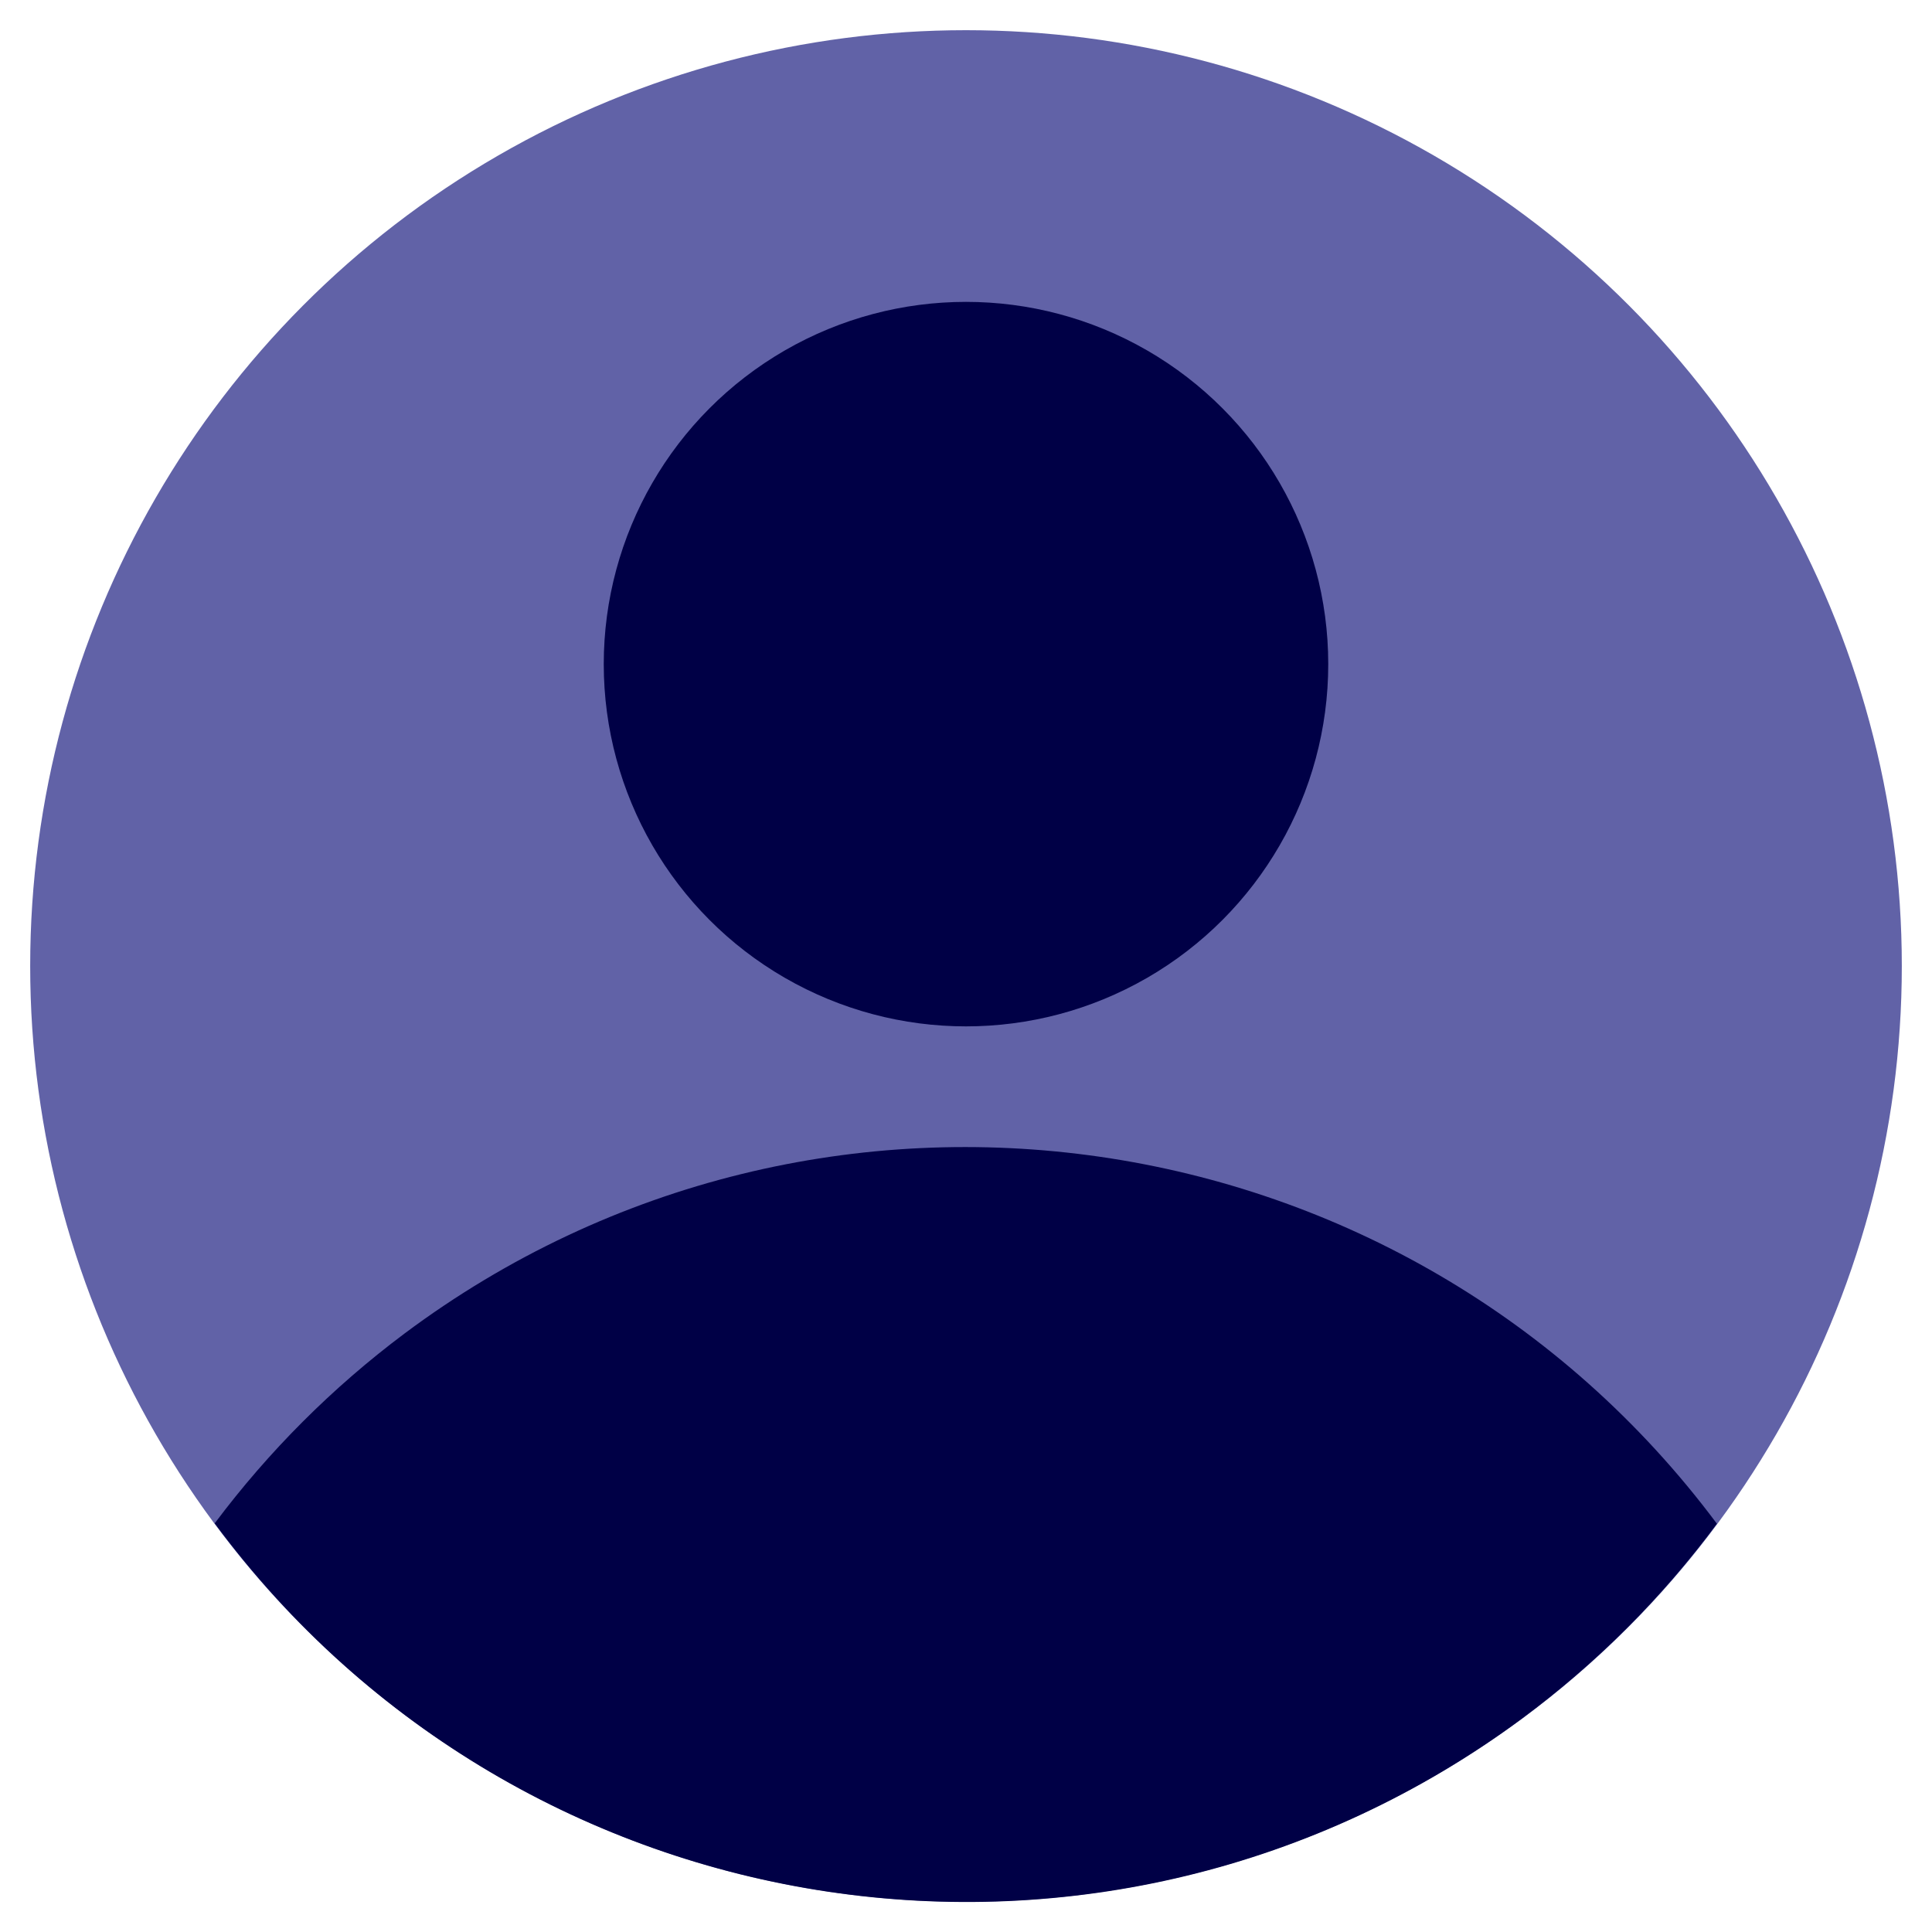
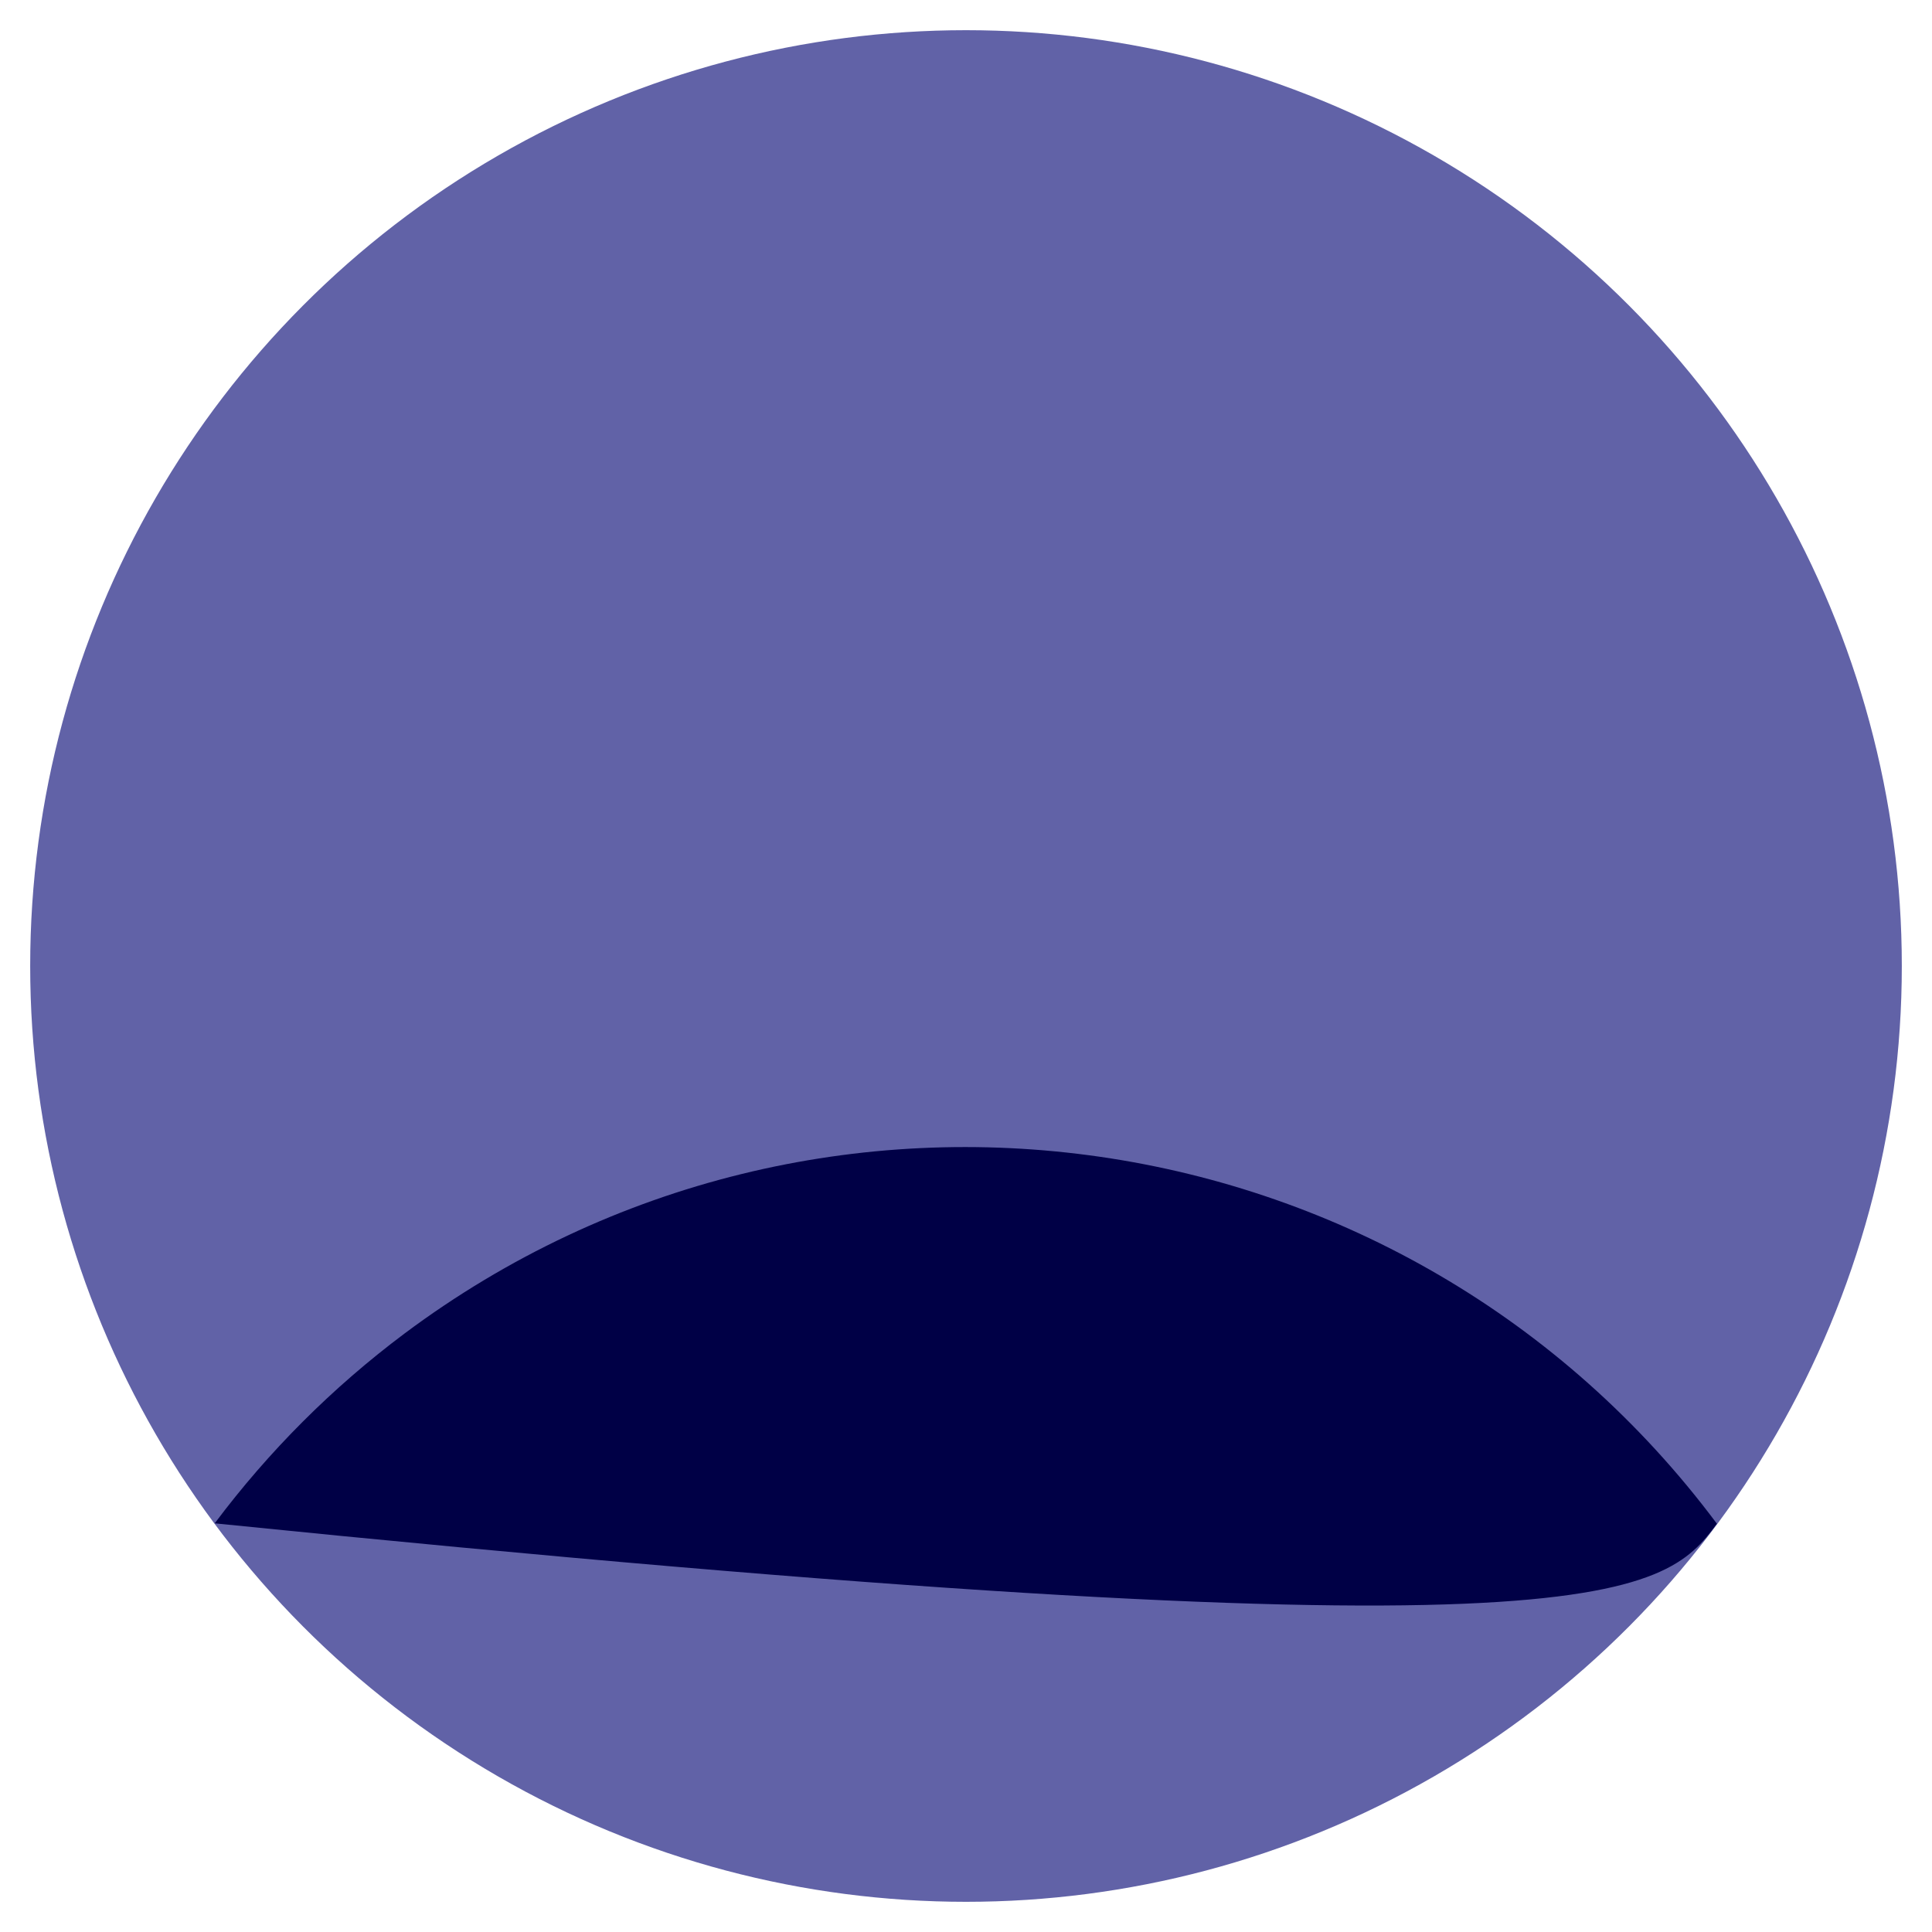
<svg xmlns="http://www.w3.org/2000/svg" version="1.1" id="Capa_1" x="0px" y="0px" viewBox="0 0 512 512" style="enable-background:new 0 0 512 512;" xml:space="preserve">
  <style type="text/css">
	.st0{fill:#6162A7;}
	.st1{fill:#000046;}
</style>
  <circle class="st0" cx="256" cy="256" r="248" />
  <g>
-     <path class="st1" d="M455,403.8c-82.1-110-237.9-132.5-347.8-50.4c-19.1,14.3-36,31.2-50.3,50.3c81.4,110,236.6,133.1,346.5,51.7   C423.1,440.8,440.5,423.4,455,403.8z" />
-     <circle class="st1" cx="256" cy="176" r="96" />
+     <path class="st1" d="M455,403.8c-82.1-110-237.9-132.5-347.8-50.4c-19.1,14.3-36,31.2-50.3,50.3C423.1,440.8,440.5,423.4,455,403.8z" />
  </g>
</svg>